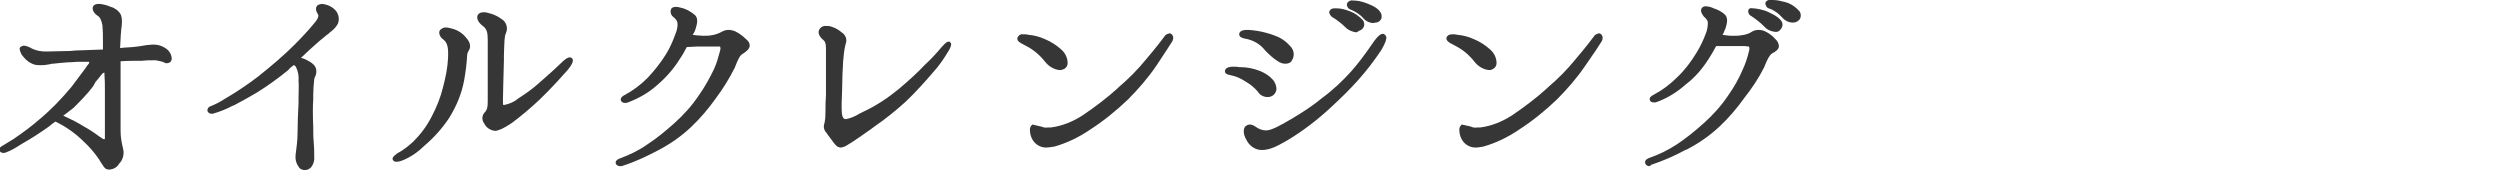
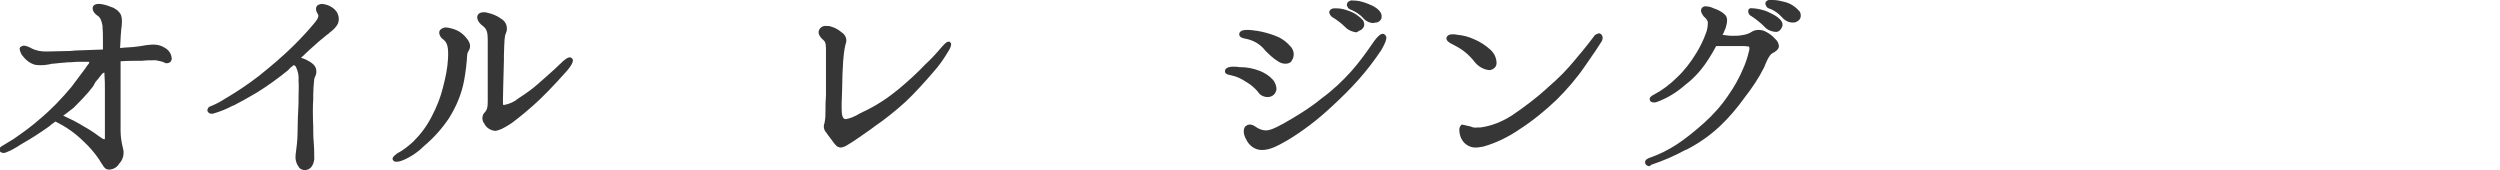
<svg xmlns="http://www.w3.org/2000/svg" version="1.1" id="レイヤー_1" x="0px" y="0px" viewBox="0 0 510 34.7" style="enable-background:new 0 0 510 34.7;" xml:space="preserve">
  <style type="text/css">
	.st0{fill:#363636;}
</style>
  <g id="レイヤー_2_1_">
    <g id="レイヤー_1-2">
      <path class="st0" d="M22.4,34.6c-0.2,0-0.4,0-0.7-0.1c-0.4-0.2-0.7-0.7-1.2-1.5l-0.3-0.5c-0.9-1.3-1.9-2.5-3.1-3.6    c-1.7-1.7-3.7-3.1-5.8-4.1l-0.7,0.5L10,25.8c-1.7,1.2-3.5,2.4-5.3,3.4l-0.5,0.3c-0.9,0.6-1.9,1.2-3,1.6c-0.2,0.1-0.3,0.1-0.5,0.1    c-0.4,0-0.7-0.2-0.8-0.5C-0.2,30.3,0,30,0.4,29.8l1.8-1.1l0.5-0.3c1.9-1.3,3.7-2.6,5.4-4.1c2.4-2,4.5-4.2,6.5-6.6    c1-1.3,2-2.7,2.7-3.6c0.4-0.6,0.7-1,0.8-1.1c0.1-0.1,0.1-0.2,0.1-0.3s-0.1-0.1-0.4-0.1h-1.1c-0.6,0-1.4,0-2.3,0.1H14    c-1.2,0.1-2.4,0.2-3.2,0.3h-0.2c-0.8,0.2-1.5,0.3-2.3,0.3c-0.4,0-0.8,0-1.2-0.1c-1-0.3-1.8-0.9-2.4-1.7c-0.4-0.4-0.6-1-0.7-1.5    c0-0.2,0.1-0.4,0.3-0.5c0.2-0.1,0.4-0.2,0.6-0.2C5.5,9.4,6,9.6,6.5,9.9c0.8,0.4,1.8,0.6,2.7,0.6h0.6c1.2,0,2.9-0.1,4.5-0.1    l1.1-0.1l5.6-0.2V8.4c0-1.1,0-2.1-0.1-3.2c-0.2-1.1-0.5-1.7-1-2s-1-0.9-1-1.5s0.5-0.9,1.2-0.9h0.3c0.8,0.1,1.5,0.3,2.2,0.6    c0.8,0.2,1.6,0.8,2,1.5C25,3.7,24.9,5,24.7,6.3v0.2c-0.1,0.7-0.1,1.9-0.2,3.3l1-0.1c0.6,0,1.1-0.1,1.6-0.1    c0.9-0.1,1.8-0.2,2.8-0.4L31,9.1h0.5c0.8,0,1.6,0.3,2.2,0.7c0.7,0.4,1.2,1.1,1.3,1.9c0.1,0.3,0,0.6-0.2,0.9    c-0.2,0.2-0.5,0.3-0.8,0.3c-0.1,0-0.3,0-0.4-0.1l-0.2-0.1c-0.5-0.2-1.1-0.3-1.6-0.4c-0.2,0-0.5,0-0.7,0c-0.6,0-1.4,0-2.2,0.1h-0.2    c-0.8,0-2.8,0-4.1,0.1v0.3c0,1.2,0,2.4,0,3.7s0,2.8,0,4.3c0,2.5,0,4.5,0,5.9c0,1.2,0.2,2.4,0.5,3.6c0.3,1.1,0,2.3-0.8,3.1    C23.9,34.1,23.2,34.5,22.4,34.6z M12.9,23.6c1,0.5,2,0.9,3.2,1.6c1.4,0.8,2.8,1.6,4.1,2.6l0.6,0.4c0.1,0.1,0.3,0.2,0.5,0.2    c0.1,0,0.1-0.2,0.1-0.3s0-0.5,0-0.8c0-0.6,0-1.3,0-1.9c0-1.2,0-2.1,0-2.9s0-1.5,0-2.3c0-0.6,0-1.1,0-1.7c0-1.2,0-2.3-0.1-3.5    c0-0.1,0-0.1,0-0.2l0,0c-0.1,0-0.3,0.1-0.4,0.2c-0.3,0.3-0.6,0.8-1.4,1.7L19,17.6c-1.2,1.6-2.6,3-4,4.4    C14.2,22.6,13.6,23.1,12.9,23.6L12.9,23.6z" />
      <path class="st0" d="M62,34.7c-0.5-0.1-0.9-0.3-1.1-0.7c-0.5-0.7-0.7-1.5-0.6-2.4c0.2-1.5,0.4-3,0.4-4.5c0-1.8,0.1-4.1,0.2-6.1    v-0.9c0-1.5,0.1-2.6,0-3.6c0.1-1-0.1-1.9-0.5-2.8c-0.1-0.2-0.3-0.4-0.5-0.4c-0.4,0.3-0.8,0.6-1.1,1c-2.1,1.7-4.3,3.3-6.6,4.7    c-1.5,0.9-3,1.7-4.5,2.5l-0.3,0.1c-1.3,0.7-2.6,1.2-4,1.6c-0.1,0-0.2,0-0.3,0c-0.4,0-0.7-0.3-0.8-0.6c0-0.4,0.2-0.8,0.6-0.9    c1-0.4,2-0.9,2.9-1.5c2.4-1.4,4.8-3,7-4.7c2.5-2,5-4.1,7.3-6.4c1.5-1.5,2.9-3,4.2-4.6c0.8-1,0.7-1.4,0.5-1.7    c-0.3-0.4-0.4-0.9-0.3-1.3c0.1-0.2,0.2-0.4,0.4-0.5c0.3-0.1,0.5-0.2,0.8-0.2c1.1,0.1,2.2,0.6,2.9,1.5C69.1,3,69.3,4,68.9,4.9    c-0.4,0.7-0.9,1.2-1.6,1.7L67,6.9l-0.3,0.2c-0.9,0.7-2.2,1.8-3.6,3.1l-1.7,1.6c0.4,0.1,0.7,0.2,1.1,0.4c1.2,0.6,1.9,1.2,2,2    c0.1,0.5,0,1-0.2,1.4c-0.1,0.2-0.2,0.4-0.2,0.6c-0.1,1-0.2,2.1-0.2,3.1v1c-0.1,1.3-0.1,3.3,0,5.5c0,1,0,2.1,0.1,3.2    c0.1,1.1,0.1,1.9,0.1,2.7c0.1,0.9-0.1,1.8-0.7,2.5c-0.3,0.3-0.8,0.5-1.2,0.5L62,34.7z" />
      <path class="st0" d="M80.8,33c-0.2,0-0.5-0.1-0.6-0.3c-0.4-0.5,0.3-1,0.7-1.3l0.1-0.1c1.2-0.6,2.3-1.5,3.3-2.4    c1.5-1.5,2.8-3.2,3.8-5.2c1-1.9,1.8-3.9,2.3-6c0.5-1.9,0.9-3.8,1-5.8c0.1-2.2-0.1-3.1-0.9-3.8c-0.5-0.3-0.8-0.8-0.9-1.3    c0-0.2,0-0.5,0.2-0.7c0.3-0.3,0.7-0.5,1.1-0.5s0.8,0.1,1.2,0.2c1.2,0.3,2.2,0.9,3,1.9c1.1,1.2,0.8,2.1,0.6,2.5    c-0.2,0.3-0.4,0.7-0.4,1.1c-0.1,1.7-0.3,3.3-0.6,5c-0.5,2.8-1.6,5.4-3.1,7.8c-1.4,2.1-3.1,4-5,5.6c-1.2,1.2-2.6,2.2-4.2,2.9    C81.7,32.9,81.3,33,80.8,33z M101,26.7c-0.9-0.1-1.8-0.6-2.2-1.5c-0.6-0.7-0.5-1.8,0.2-2.4c0.3-0.4,0.5-0.7,0.5-2.1s0-4.2,0-6.7    v-2c0-1.6,0-2.8,0-3.9c0-1.5-0.2-2.2-1-2.8c-1.2-0.9-1.3-1.8-1-2.3c0.3-0.4,0.7-0.5,1.2-0.5c0.2,0,0.5,0,0.7,0.1    c1,0.2,2,0.6,2.8,1.2c1.1,0.6,1.5,1.9,1,3c-0.3,0.6-0.3,1.5-0.4,4.5v1c-0.1,3.8-0.2,7.1-0.2,8.2c0,0.6,0,0.9,0.1,0.9    s0.1,0.1,0.2,0c1-0.2,2-0.6,2.8-1.3l0.3-0.2c1.4-0.9,2.8-1.9,4-3c1.6-1.4,3.3-2.9,4.2-3.8c1.2-1.2,1.7-1.4,2-1.4    c0.2,0,0.4,0.1,0.5,0.2c0.4,0.4,0.1,1.2-1,2.5c-0.8,0.9-3.2,3.6-5.6,5.9c-1.8,1.7-3.7,3.3-5.7,4.8C102.7,26.2,101.9,26.6,101,26.7    L101,26.7z" />
-       <path class="st0" d="M126.5,33.9c-0.4,0-0.8-0.2-0.9-0.6c-0.1-0.6,0.6-0.9,0.9-1c1.9-0.7,3.8-1.6,5.5-2.8c2-1.3,3.8-2.8,5.6-4.4    c1.9-1.7,3.6-3.6,5-5.7c1.2-1.7,2.2-3.5,3.1-5.4c0.5-1.1,0.8-2.2,1.1-3.3c0-0.1,0.1-0.3,0.1-0.4c0.1-0.2,0.1-0.5,0-0.8    c-0.3,0-0.5,0-0.8,0h-4c-0.6,0-1.4,0.1-2,0.1c-0.4,0.8-0.9,1.7-1.4,2.4c-1.3,2.1-2.9,3.9-4.8,5.5c-1.7,1.5-3.7,2.6-5.8,3.4    c-0.2,0.1-0.4,0.1-0.6,0.1c-0.3,0-0.6-0.1-0.8-0.4c-0.3-0.7,0.5-1.1,0.7-1.2c1.7-0.9,3.3-2.1,4.7-3.5c1.4-1.5,2.7-3.1,3.8-4.9    c0.8-1.3,1.4-2.7,1.9-4.1c0.3-0.7,0.5-1.5,0.4-2.3c-0.1-0.4-0.4-0.8-0.8-1.1c-0.4-0.3-0.6-0.7-0.6-1.2c0-0.2,0.1-0.5,0.2-0.6    c0.2-0.2,0.5-0.3,0.9-0.3c0.5,0,1,0.2,1.5,0.3c0.9,0.3,1.7,0.8,2.4,1.4c0.7,0.7,0.4,1.8,0.1,2.8c-0.1,0.3-0.2,0.6-0.4,0.9    c-0.1,0.1-0.1,0.2-0.2,0.3l0.7,0.1c0.4,0,0.9,0.1,1.5,0.1s1.1,0,1.6-0.1c0.8-0.1,1.6-0.4,2.3-0.8c0.4-0.2,0.8-0.3,1.2-0.3    c0.5,0,0.9,0.1,1.4,0.3c0.8,0.4,1.5,0.9,2.1,1.5c0.9,0.7,0.9,1.3,0.8,1.7s-0.6,0.9-1.4,1.4c-0.6,0.3-1,1.3-1.4,2.3l-0.2,0.5    c-1.1,2.2-2.4,4.3-3.9,6.3c-1.5,2.1-3.1,4-5,5.8c-2,1.9-4.3,3.5-6.8,4.8c-2.3,1.2-4.6,2.3-7.1,3.1    C126.9,33.9,126.7,33.9,126.5,33.9z" />
      <path class="st0" d="M171.6,30.1c-0.5,0-0.9-0.2-1.2-0.6c-0.3-0.3-0.6-0.8-1-1.3s-0.6-0.8-0.8-1.1c-0.5-0.5-0.7-1.3-0.4-2    c0.2-0.9,0.2-1.8,0.2-2.7c0-0.8,0-1.7,0.1-3c0-0.8,0-1.8,0-2.9v-5.7v-0.4c0-1,0-1.8-0.5-2.2s-1.3-1.3-0.9-2.1    c0.3-0.6,0.9-0.9,1.5-0.8c0.2,0,0.3,0,0.5,0c0.9,0.2,1.8,0.6,2.6,1.3c0.8,0.5,1.2,1.5,0.8,2.4c-0.3,1.2-0.4,2.3-0.5,3.5    c-0.1,1.7-0.2,3.7-0.2,5.5c0,1.1-0.1,2.1-0.1,2.9v0.3c0,0.9-0.1,2.7,0.5,3c0.1,0.1,0.3,0.1,0.4,0.1c1-0.2,1.9-0.6,2.7-1.1l0.8-0.4    c2.6-1.2,5-2.8,7.2-4.6c1.9-1.6,3.7-3.2,5.4-5c1.2-1.1,2.3-2.3,3.4-3.6c0.3-0.3,0.9-1.1,1.4-1.1h0.1h0.1c0.1,0.1,0.2,0.2,0.3,0.3    c0.1,0.3,0,0.8-0.5,1.6c-0.9,1.5-1.9,3-3.1,4.3c-1.8,2.1-3.7,4.2-5.7,6.1c-2,1.8-4.1,3.5-6.3,5l-0.8,0.6c-2.3,1.6-3.4,2.4-4.6,3.1    C172.6,29.8,172.1,30,171.6,30.1z" />
-       <path class="st0" d="M213.4,30.1c-0.9,0-1.8-0.4-2.4-1.1c-0.6-0.7-0.9-1.6-0.9-2.5c0-0.4,0.1-0.7,0.4-1l0.1-0.1l1.7,0.4h0.1    c0.4,0.2,0.9,0.3,1.4,0.2h0.6c2.3-0.3,4.5-1.2,6.5-2.5c2.5-1.7,4.9-3.5,7.1-5.5l0.2-0.2c2-1.7,3.9-3.6,5.6-5.7    c2.3-2.7,3.4-4.2,3.7-4.6c0.2-0.4,0.6-0.6,1.1-0.7c0.1,0,0.2,0,0.3,0.1c0.2,0.1,0.3,0.3,0.4,0.5c0.1,0.4,0,0.8-0.2,1.1    c-0.5,0.8-1.4,2.2-3.2,4.9c-1.7,2.5-3.7,4.8-5.8,6.9c-2.4,2.3-5,4.4-7.8,6.2c-2.2,1.5-4.7,2.7-7.2,3.4    C214.4,30,213.9,30.1,213.4,30.1z M216.2,14.3c-1.2-0.1-2.3-0.8-3-1.7c-1.1-1.4-2.4-2.5-4-3.3c-1.2-0.6-1.9-1-1.6-1.7    c0.2-0.4,0.6-0.7,1.1-0.6c0.4,0,0.8,0,1.1,0.1c1.2,0.1,2.3,0.4,3.4,0.9c1.2,0.5,2.3,1.2,3.3,2.1c0.8,0.7,1.3,1.7,1.3,2.8    c0,0.5-0.3,1-0.8,1.2C216.8,14.2,216.5,14.3,216.2,14.3z" />
      <path class="st0" d="M257.4,30.6c-1.4,0-2.6-0.9-3.2-2.2c-0.6-1-0.7-2.4,0.1-2.8c0.2-0.1,0.4-0.2,0.6-0.2c0.5,0,0.9,0.2,1.3,0.5    c0.6,0.4,1.3,0.7,2,0.7h0.1c1.1,0,2.9-1,5.6-2.6c2-1.2,4-2.5,5.8-4c2.2-1.6,4.2-3.5,6-5.5c1.5-1.7,2.9-3.6,4.2-5.5    c1.4-2.1,2-2.1,2.2-2.1c0.1,0,0.2,0,0.3,0.1c0.2,0.1,0.3,0.3,0.4,0.5c0.1,0.5-0.2,1.3-1,2.7c-1.4,2.1-3,4.2-4.7,6.1    c-1.9,2.1-2.9,3.1-5.7,5.7c-2.7,2.5-5.7,4.8-8.9,6.7C260.4,29.9,259,30.6,257.4,30.6z M258.6,19.8c-0.8,0-1.6-0.4-2-1.1    c-0.7-0.8-1.5-1.5-2.4-2c-0.9-0.6-1.9-1.1-2.9-1.3c-0.9-0.2-1.5-0.3-1.4-1s1.2-0.8,1.6-0.8s0.9,0,1.3,0.1h0.3c1.4,0,2.7,0.3,4,0.8    c0.9,0.4,1.8,0.9,2.5,1.7c0.5,0.5,0.8,1.3,0.8,2C260.3,19.1,259.6,19.8,258.6,19.8L258.6,19.8z M262.2,13c-0.5,0-1.1-0.2-1.5-0.5    c-1-0.6-1.8-1.4-2.6-2.2c-1-1.3-2.4-2.1-4-2.4c-0.6-0.1-1.3-0.3-1.3-0.9s0.6-0.9,1.6-0.9c0.7,0,1.4,0.1,2.1,0.2    c1.2,0.2,2.3,0.5,3.4,0.9c1.2,0.4,2.3,1.1,3.2,2.1c0.9,0.8,1.1,2.1,0.4,3.1C263.3,12.8,262.8,13,262.2,13z M276.7,6.6    c-0.8-0.1-1.6-0.4-2.2-1c-0.8-0.8-1.7-1.5-2.7-2.1c-0.3-0.2-0.5-0.5-0.6-0.8c-0.1-0.2,0-0.5,0.2-0.7s0.5-0.3,0.8-0.3    c0.1,0,0.2,0,0.3,0h0.1c0.9,0,1.7,0.2,2.5,0.5c1.2,0.4,2.2,1.1,3,2c0.2,0.4,0.3,0.9,0.1,1.3c-0.2,0.4-0.6,0.7-1,0.8    C277,6.5,276.9,6.5,276.7,6.6L276.7,6.6z M280.2,4.7c-0.8,0-1.6-0.4-2.1-1c-0.7-0.8-1.7-1.4-2.7-1.8c-0.3-0.1-0.5-0.4-0.6-0.7    c-0.1-0.2,0-0.5,0.1-0.7c0.3-0.3,0.7-0.5,1.1-0.4c0.9,0,1.8,0.2,2.6,0.5c0.2,0.1,2.3,0.7,3,1.9c0.3,0.4,0.3,0.9,0.2,1.3    c-0.2,0.4-0.5,0.7-1,0.8C280.6,4.6,280.4,4.6,280.2,4.7L280.2,4.7z" />
      <path class="st0" d="M301,30.1c-0.9,0-1.8-0.4-2.4-1.1s-0.9-1.6-0.9-2.5c0-0.4,0.1-0.7,0.4-1l0.1-0.1l1.8,0.4l0,0    c0.4,0.2,0.9,0.3,1.4,0.2h0.6c2.3-0.3,4.5-1.2,6.5-2.5c2.5-1.7,4.9-3.5,7.1-5.5l0.2-0.2c2-1.7,3.9-3.6,5.6-5.7    c2.3-2.7,3.4-4.2,3.7-4.6c0.2-0.4,0.6-0.6,1.1-0.7c0.1,0,0.2,0,0.3,0.1c0.2,0.1,0.3,0.3,0.4,0.5c0.1,0.4,0,0.8-0.2,1.1    c-0.5,0.8-1.4,2.2-3.3,4.9c-1.7,2.5-3.7,4.8-5.8,6.9c-2.4,2.3-5,4.4-7.8,6.2c-2.2,1.5-4.7,2.7-7.2,3.4C302,30,301.5,30.1,301,30.1    z M303.8,14.3c-1.2-0.1-2.3-0.8-3-1.7c-1.1-1.4-2.4-2.5-4-3.3c-1.2-0.6-1.9-1-1.7-1.7c0.2-0.4,0.6-0.6,1.1-0.6    c0.4,0,0.8,0,1.1,0.1c1.2,0.1,2.3,0.4,3.4,0.9c1.2,0.5,2.3,1.2,3.3,2.1c0.8,0.7,1.3,1.7,1.3,2.8c0,0.5-0.3,1-0.8,1.2    C304.4,14.2,304.1,14.3,303.8,14.3L303.8,14.3z" />
      <path class="st0" d="M336.5,33.9c-0.4,0-0.8-0.2-0.9-0.7c-0.1-0.6,0.6-0.9,0.9-1c2-0.7,3.8-1.6,5.5-2.7c2-1.3,3.8-2.8,5.6-4.4    c1.9-1.7,3.6-3.6,5-5.7c1.2-1.7,2.2-3.5,3-5.4c0.5-1.1,0.9-2.3,1.2-3.6c0.1-0.3,0.1-0.6,0-0.9c-0.3,0-0.6-0.1-0.9-0.1    c-0.7,0-2.8,0-3.8,0h-2c-0.5,0.9-1,1.8-1.4,2.4c-1.3,2.1-2.9,4-4.9,5.5c-1.7,1.5-3.6,2.7-5.8,3.5c-0.2,0.1-0.4,0.1-0.6,0.1    c-0.3,0-0.7-0.1-0.8-0.4c-0.3-0.6,0.4-1,0.8-1.2c1.7-0.9,3.3-2.1,4.7-3.5c1.5-1.4,2.8-3.1,3.9-4.9c0.8-1.3,1.5-2.7,2-4.1    c0.3-0.7,0.4-1.5,0.4-2.3c-0.1-0.4-0.4-0.8-0.8-1.1c-0.3-0.4-0.9-1.2-0.4-1.8c0.2-0.2,0.5-0.4,0.9-0.3c0.5,0,1.1,0.2,1.5,0.4    c0.9,0.3,1.7,0.7,2.3,1.3c0.7,0.7,0.4,1.8,0.1,2.8c-0.1,0.2-0.2,0.4-0.3,0.7s-0.2,0.4-0.3,0.6l0.7,0.1c0.5,0.1,1,0.1,1.5,0.1    s1.1,0,1.6-0.1c0.8-0.1,1.6-0.3,2.3-0.8c0.4-0.2,0.8-0.3,1.2-0.3c0.5,0,1,0.1,1.4,0.3c0.8,0.4,1.5,0.9,2,1.5    c0.5,0.4,0.8,1,0.8,1.6c-0.1,0.6-0.6,1-1.4,1.4c-0.5,0.3-1,1.3-1.4,2.3l-0.2,0.5c-1.1,2.2-2.5,4.3-4,6.2c-1.5,2.1-3.1,4-5,5.8    c-2,1.9-4.3,3.5-6.8,4.8l-0.3,0.1c-2.2,1.2-4.5,2.2-6.9,3C336.7,33.8,336.6,33.8,336.5,33.9z M362.1,6.5c-0.8-0.1-1.6-0.4-2.2-1.1    c-0.8-0.8-1.7-1.5-2.6-2.1c-0.5-0.2-0.8-0.8-0.6-1.3c0,0,0,0,0-0.1l0,0l0,0c0.2-0.2,0.5-0.3,0.8-0.2h0.3c0.9,0.1,1.8,0.3,2.6,0.6    c0.4,0.2,2.4,1,3,2c0.3,0.4,0.3,0.9,0.1,1.3c-0.2,0.4-0.5,0.8-1,0.9C362.4,6.5,362.3,6.5,362.1,6.5z M365.7,4.6    c-0.8,0-1.6-0.4-2.2-1.1c-0.7-0.8-1.7-1.5-2.7-1.8c-0.3-0.1-0.5-0.4-0.6-0.7c-0.1-0.2-0.1-0.5,0.1-0.7s0.5-0.4,0.9-0.3h0.5    c0.8,0,1.6,0.2,2.4,0.4c1.2,0.3,2.2,1,3,1.9c0.3,0.4,0.3,0.9,0.2,1.3c-0.1,0.4-0.5,0.7-0.9,0.9C366.1,4.6,365.9,4.6,365.7,4.6z" />
    </g>
  </g>
</svg>